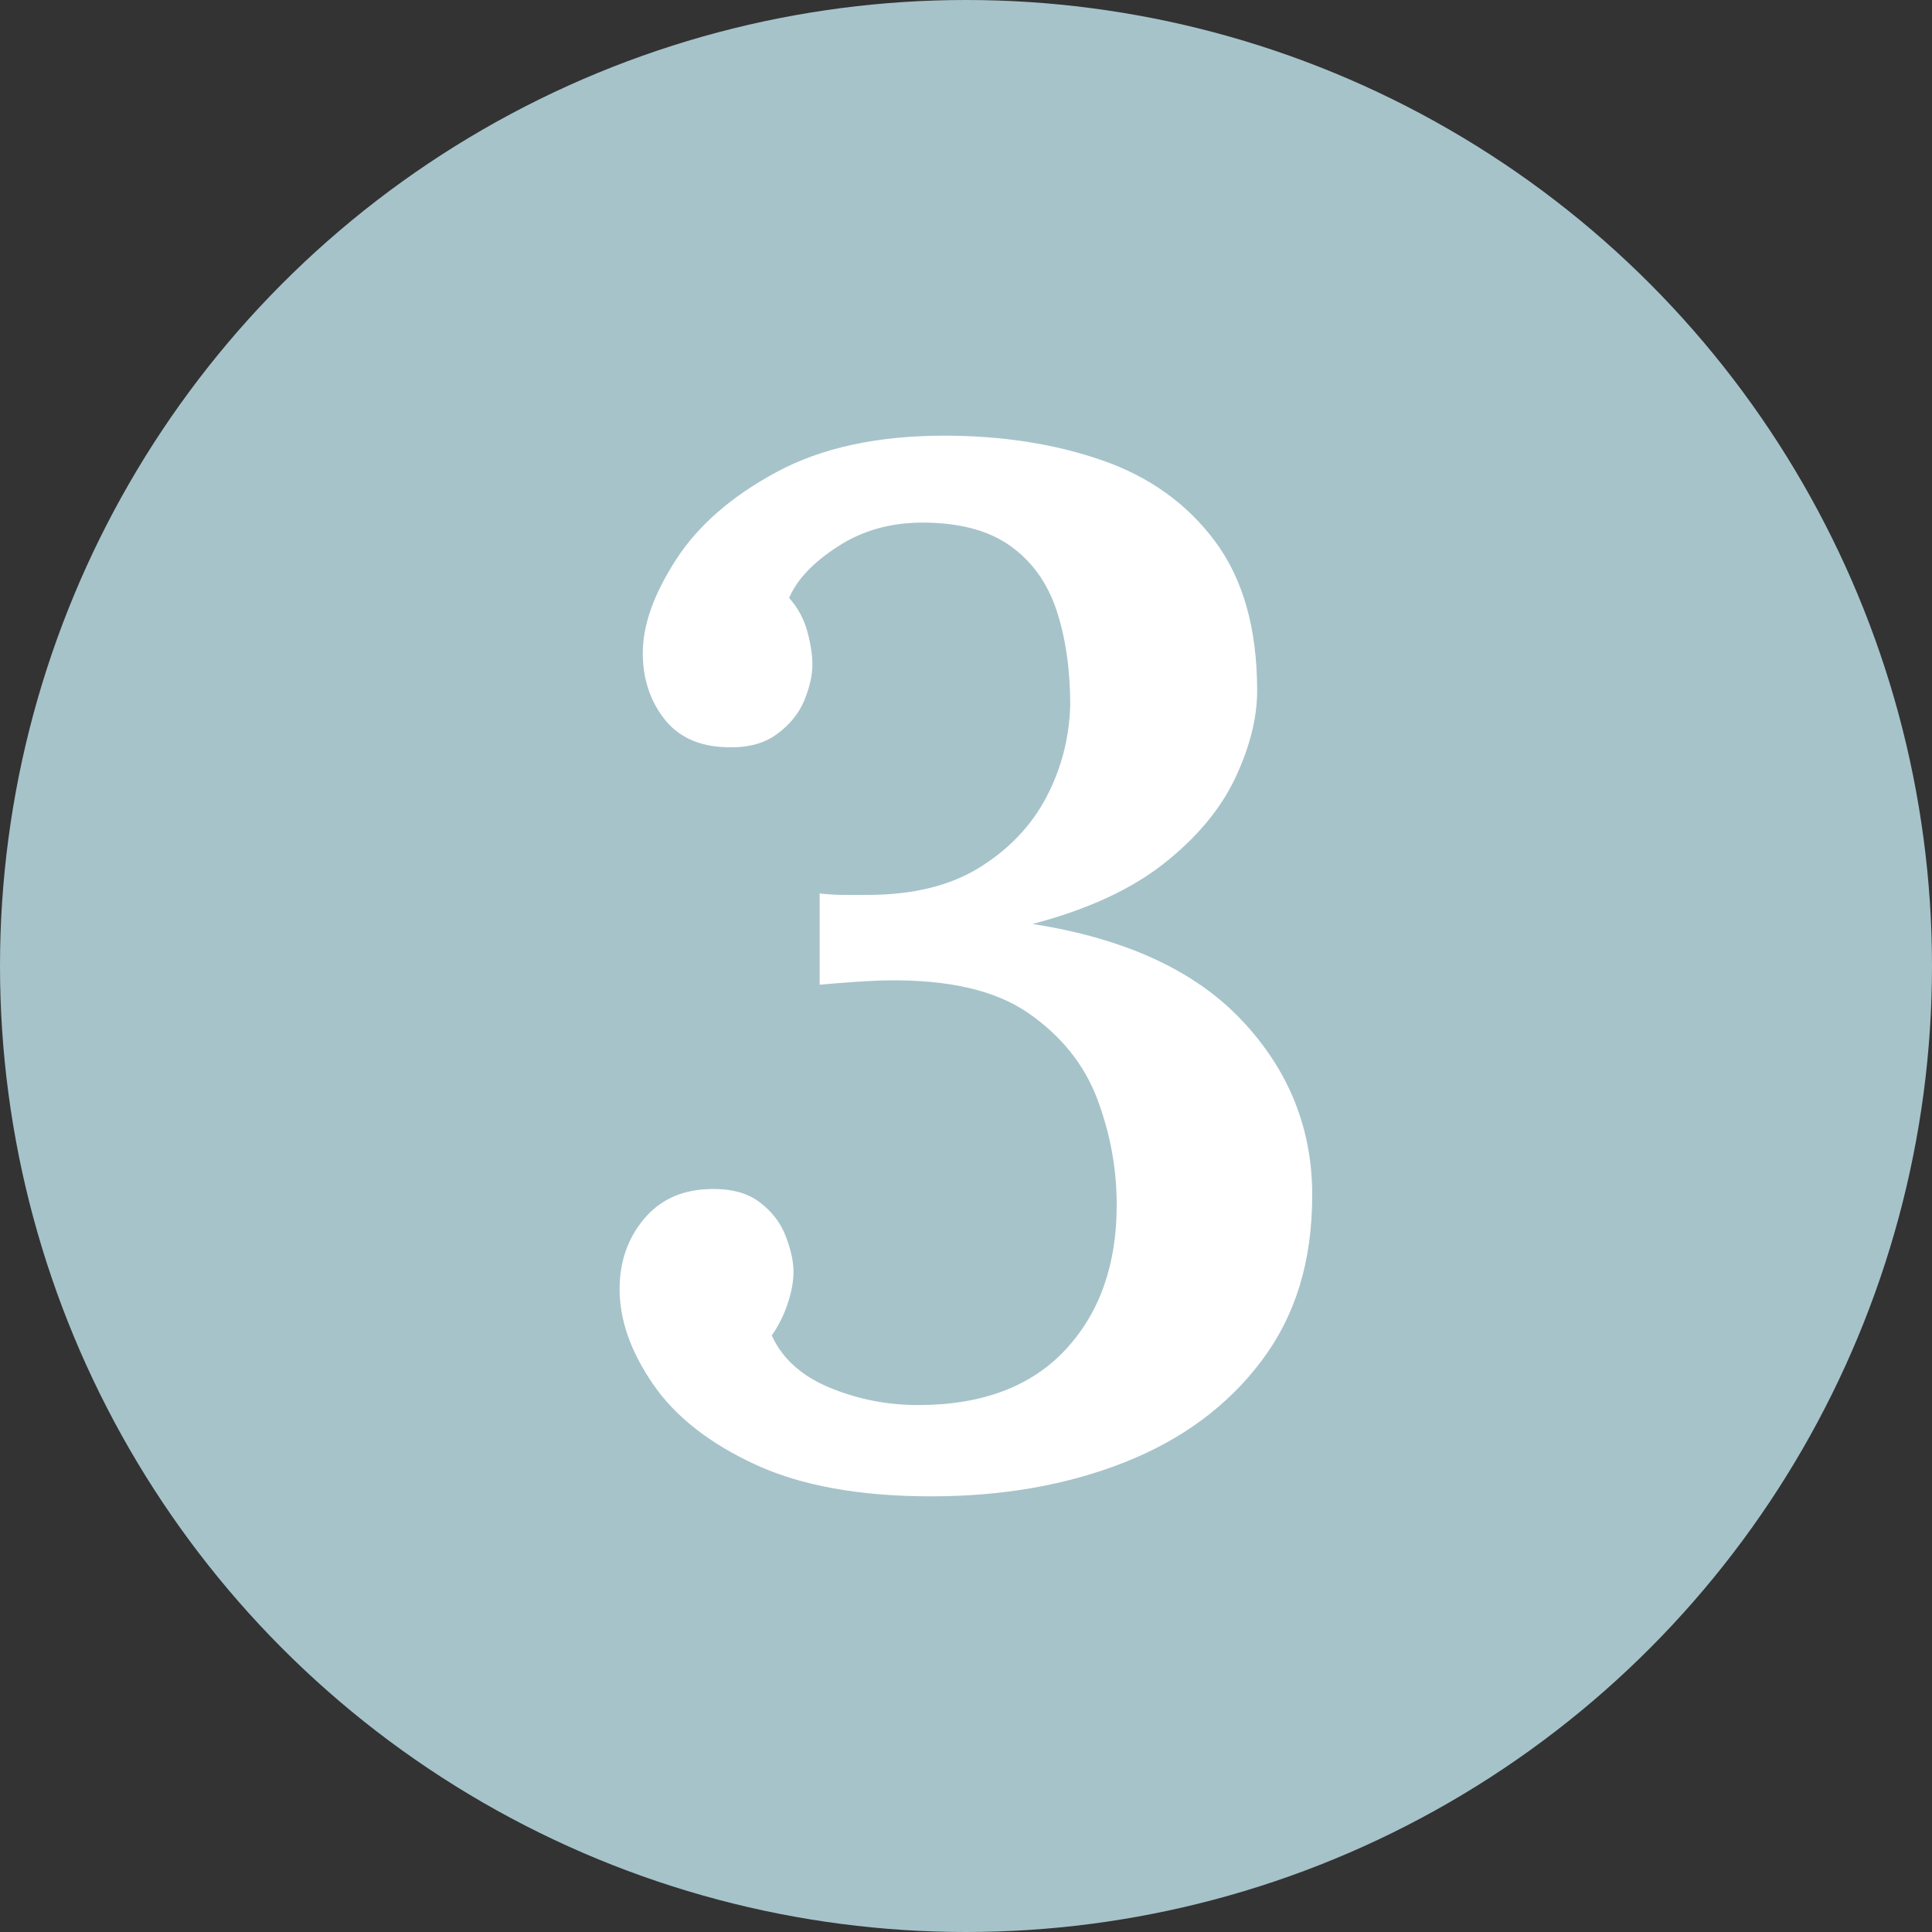
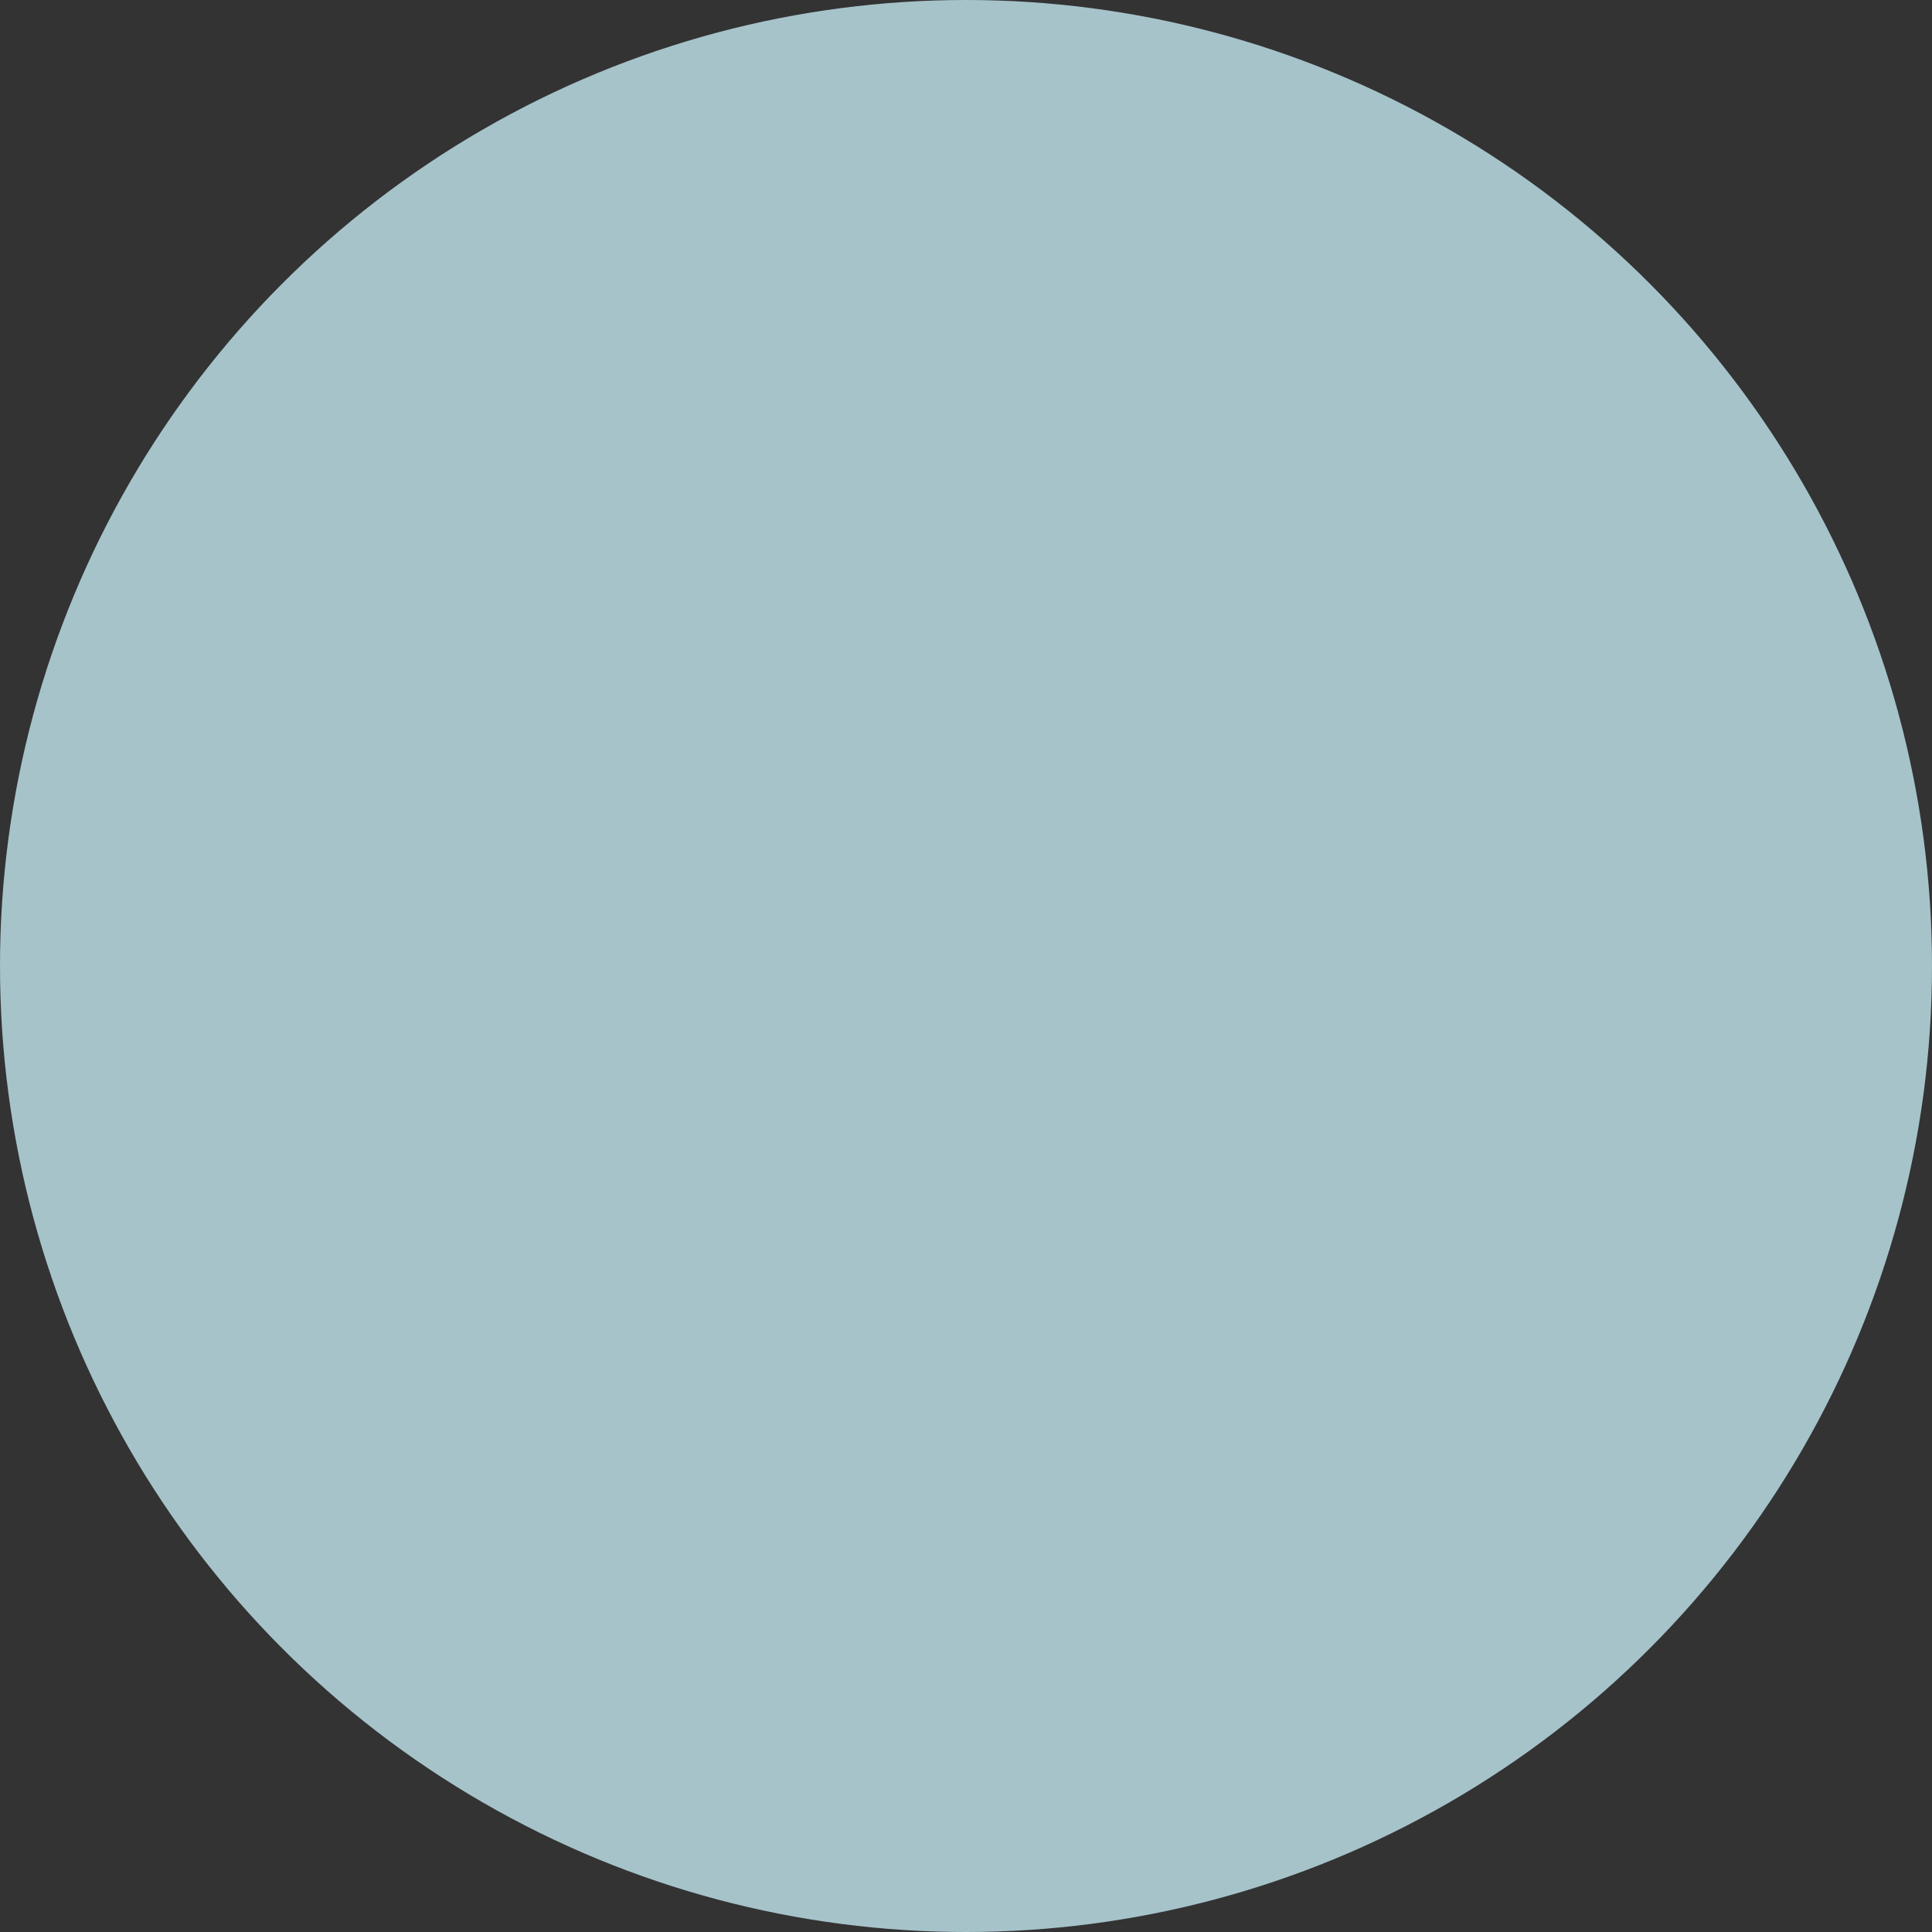
<svg xmlns="http://www.w3.org/2000/svg" id="Layer_1" data-name="Layer 1" viewBox="0 0 200 200">
  <rect x="0" y="0" width="200" height="200" fill="#333333" stroke="none" />
  <defs>
    <style>
      .cls-1 {
        fill: #a6c3ca;
      }

      .cls-1, .cls-2 {
        stroke-width: 0px;
      }

      .cls-2 {
        fill: #fff;
      }
    </style>
  </defs>
  <circle class="cls-1" cx="100" cy="100" r="100" />
-   <path class="cls-2" d="m96.4,154.9c-7.4,0-13.48-1.1-18.23-3.3-4.75-2.2-8.28-4.97-10.58-8.33-2.3-3.35-3.45-6.62-3.45-9.82,0-2.8.82-5.2,2.47-7.2,1.65-2,3.87-3.05,6.68-3.15,2.2-.1,3.95.33,5.25,1.28,1.3.95,2.22,2.13,2.77,3.52.55,1.4.83,2.65.83,3.75,0,1-.2,2.1-.6,3.3-.4,1.2-.95,2.3-1.65,3.3,1.1,2.4,3.1,4.2,6,5.4,2.9,1.2,5.95,1.8,9.15,1.8,6.6,0,11.67-1.9,15.23-5.7,3.55-3.8,5.33-8.8,5.33-15,0-3.8-.68-7.47-2.03-11.03-1.35-3.55-3.73-6.5-7.12-8.85-3.4-2.35-8.25-3.47-14.55-3.38-.7,0-1.8.05-3.3.15-1.5.1-2.75.2-3.75.3v-9.45c.9.1,1.75.15,2.55.15h2.4c4.7,0,8.57-.95,11.62-2.85,3.05-1.9,5.35-4.32,6.9-7.27,1.55-2.95,2.37-6.12,2.47-9.52,0-3.7-.48-6.98-1.42-9.83-.95-2.85-2.55-5.07-4.8-6.67-2.25-1.6-5.28-2.4-9.08-2.4-3.3,0-6.22.82-8.77,2.48-2.55,1.65-4.23,3.43-5.03,5.32.9,1,1.52,2.15,1.88,3.45.35,1.3.53,2.45.53,3.45,0,1.1-.28,2.33-.83,3.68-.55,1.35-1.5,2.53-2.85,3.52-1.35,1-3.13,1.45-5.33,1.35-2.8-.1-4.93-1.1-6.38-3-1.45-1.9-2.17-4.15-2.17-6.75,0-2.9,1.15-6.12,3.45-9.68,2.3-3.55,5.78-6.57,10.43-9.07,4.65-2.5,10.43-3.75,17.32-3.75,6,0,11.45.85,16.35,2.55,4.9,1.7,8.8,4.5,11.7,8.4,2.9,3.9,4.35,9.05,4.35,15.45,0,2.8-.75,5.8-2.25,9-1.5,3.2-3.95,6.15-7.35,8.85-3.4,2.7-7.95,4.8-13.65,6.3,9.6,1.5,16.82,4.83,21.67,9.98,4.85,5.15,7.28,11.17,7.28,18.08s-1.75,12.52-5.25,17.17c-3.5,4.65-8.23,8.15-14.18,10.5-5.95,2.35-12.62,3.52-20.02,3.52Z" />
</svg>